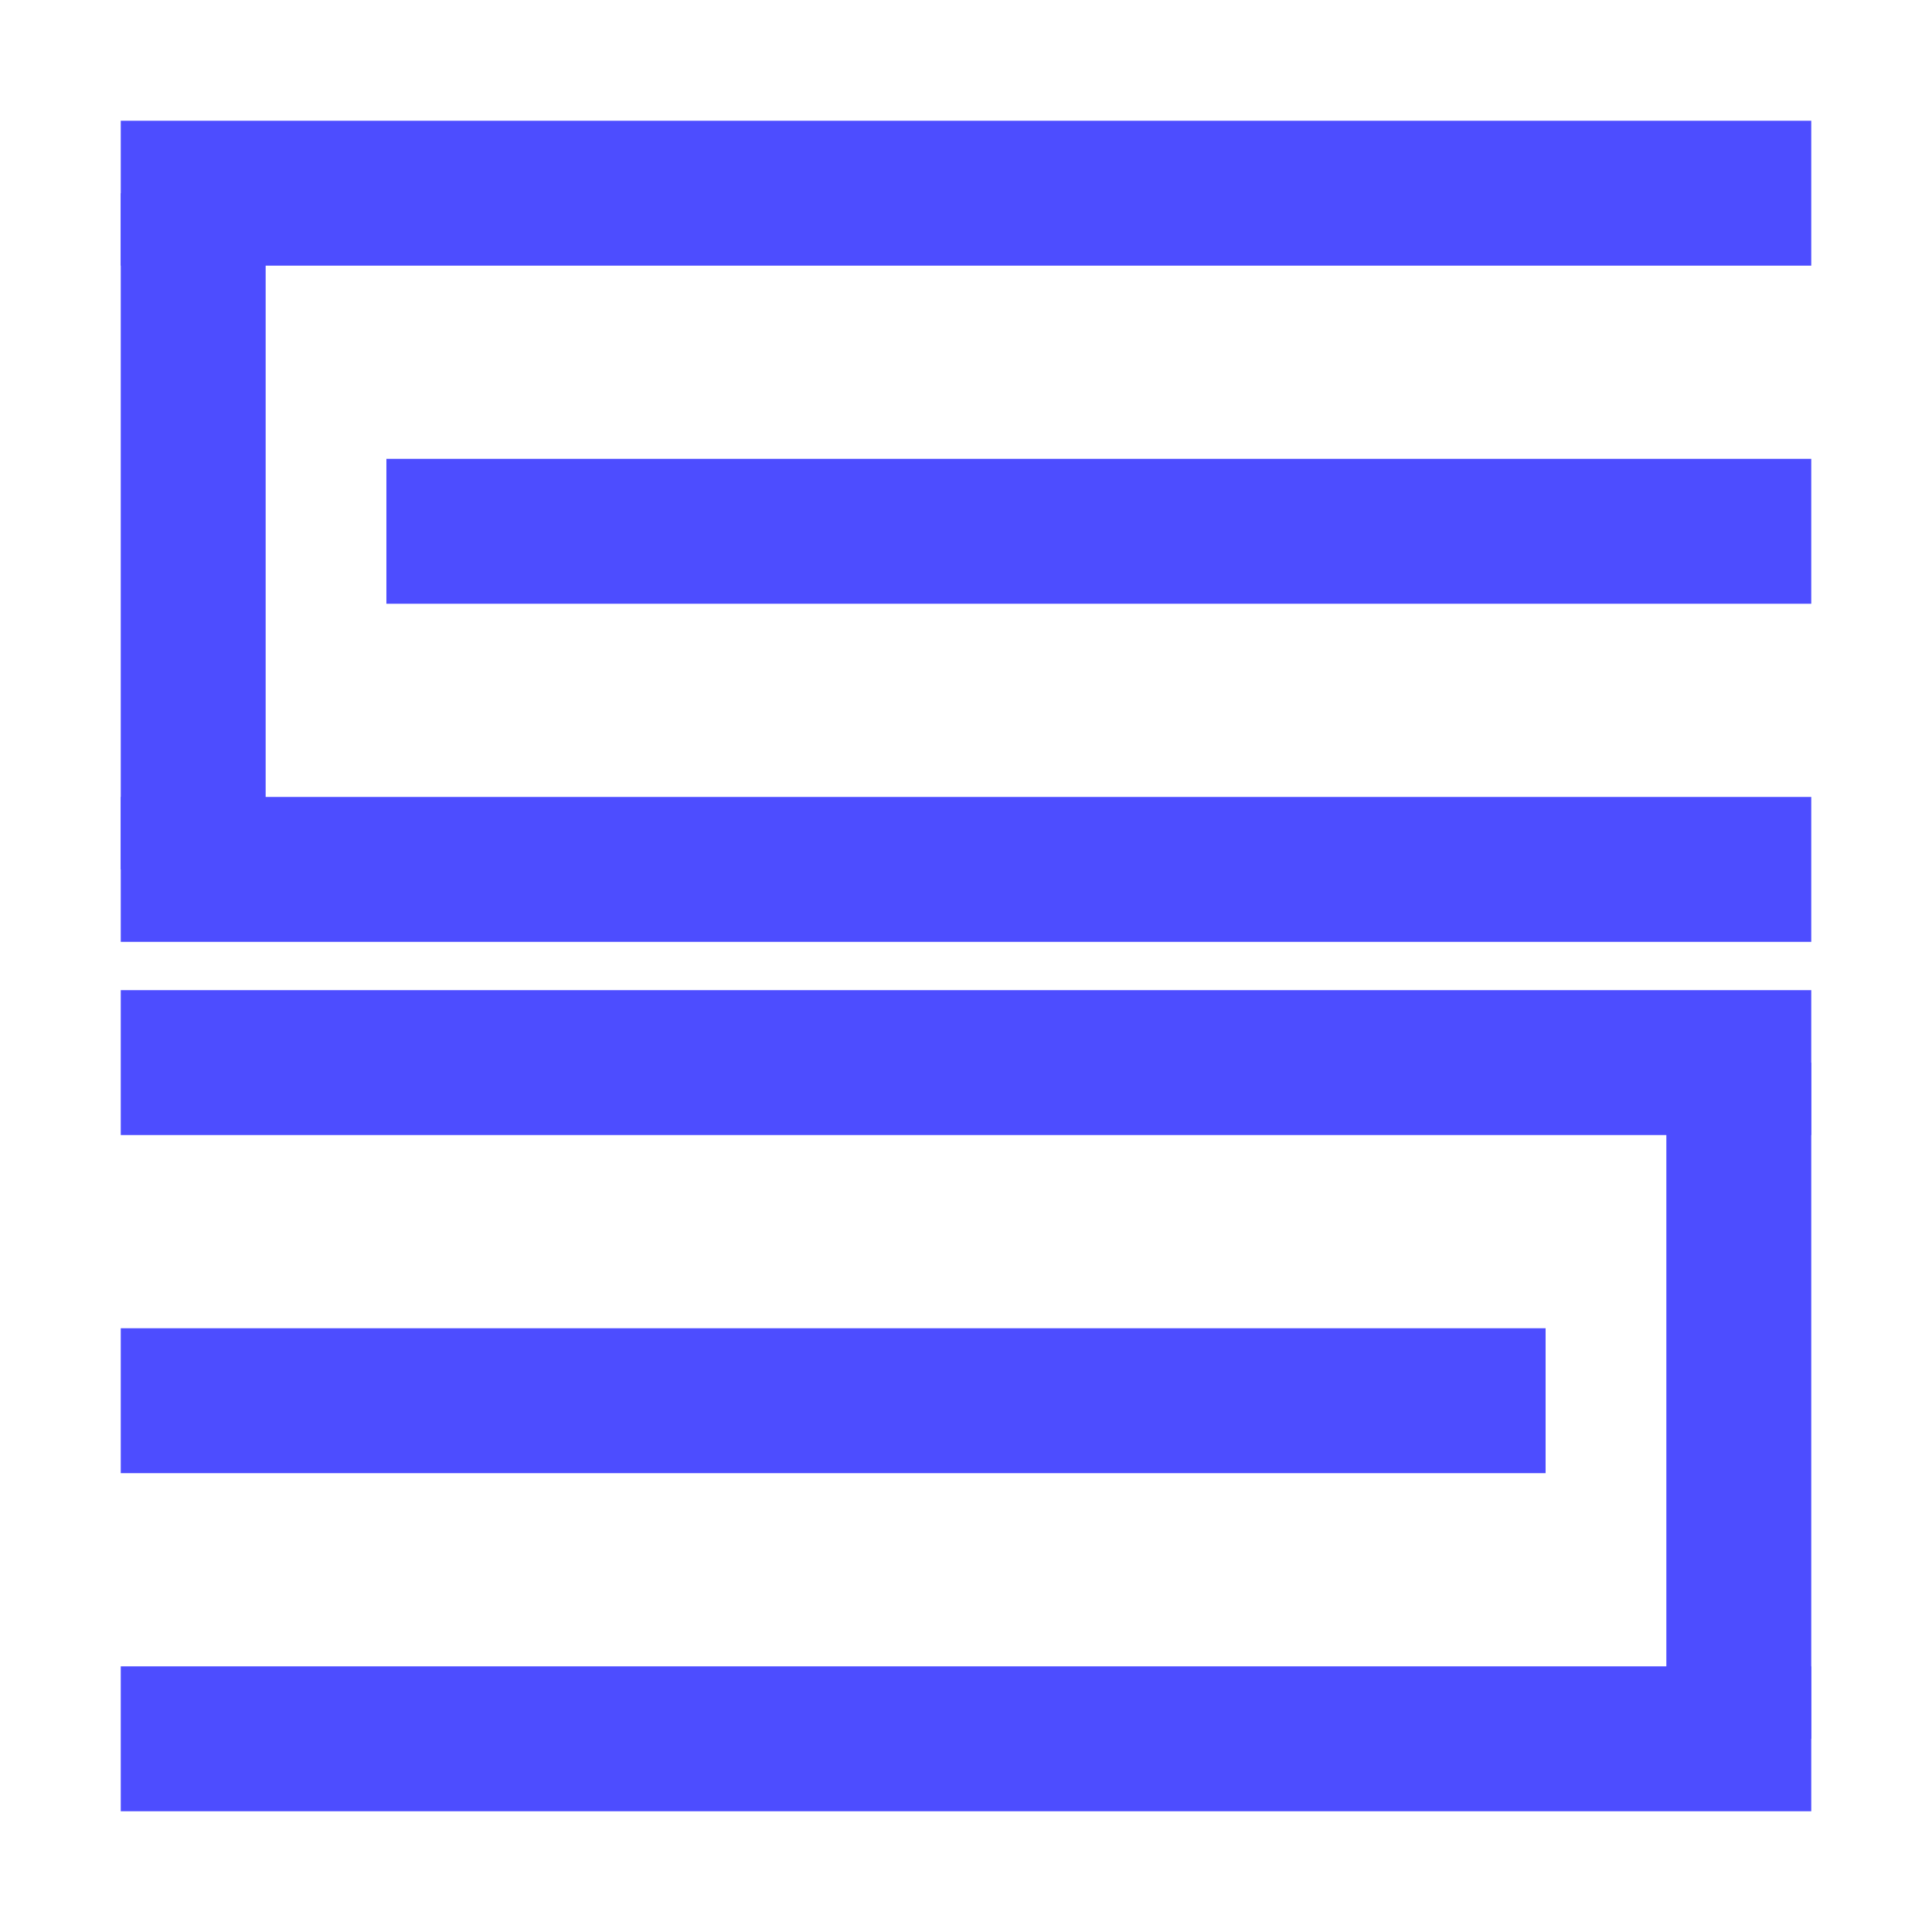
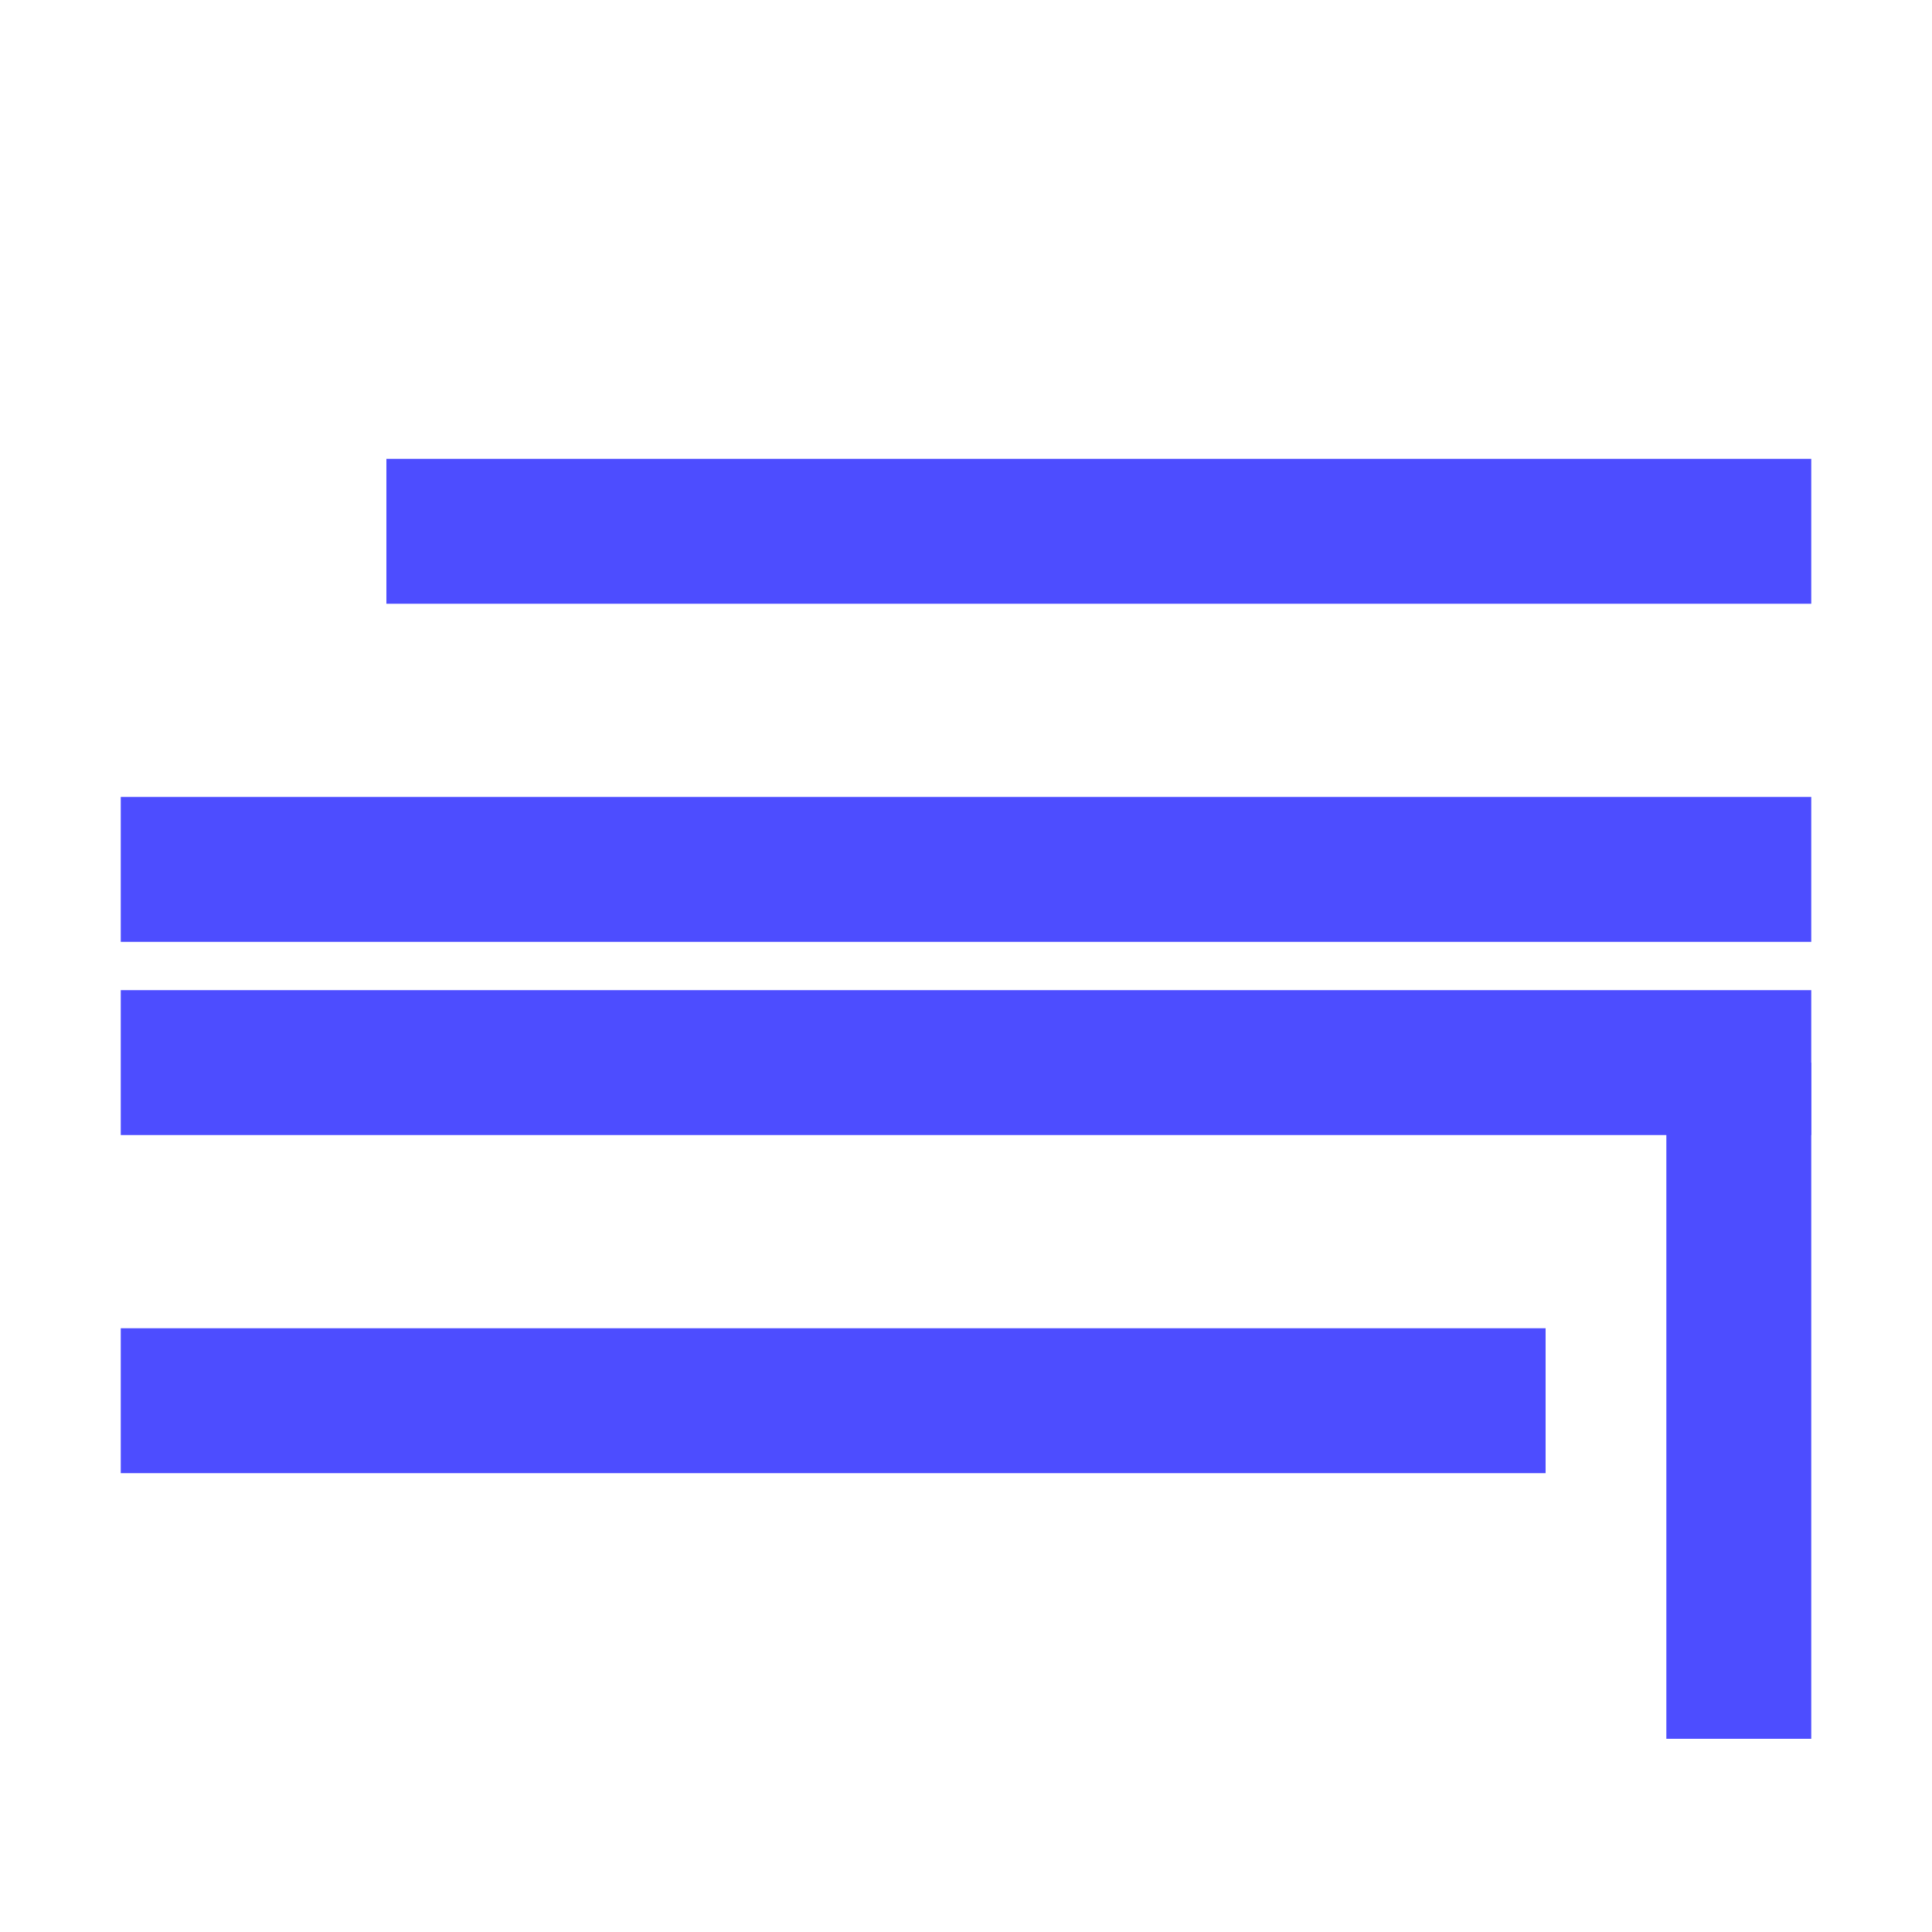
<svg xmlns="http://www.w3.org/2000/svg" viewBox="0 0 200 200" aria-label="Logo">
  <g stroke="#4d4dff" stroke-width="15" fill="none">
-     <path d="M12.5,20 L187.5,20" />
-     <path d="M20,20 L20,90" />
    <path d="M40,55 L187.5,55" />
    <path d="M12.5,90 L187.5,90" />
    <path d="M12.5,110 L187.5,110" />
    <path d="M180,110 L180,180" />
    <path d="M12.5,145 L160,145" />
-     <path d="M12.5,180 L187.5,180" />
  </g>
</svg>